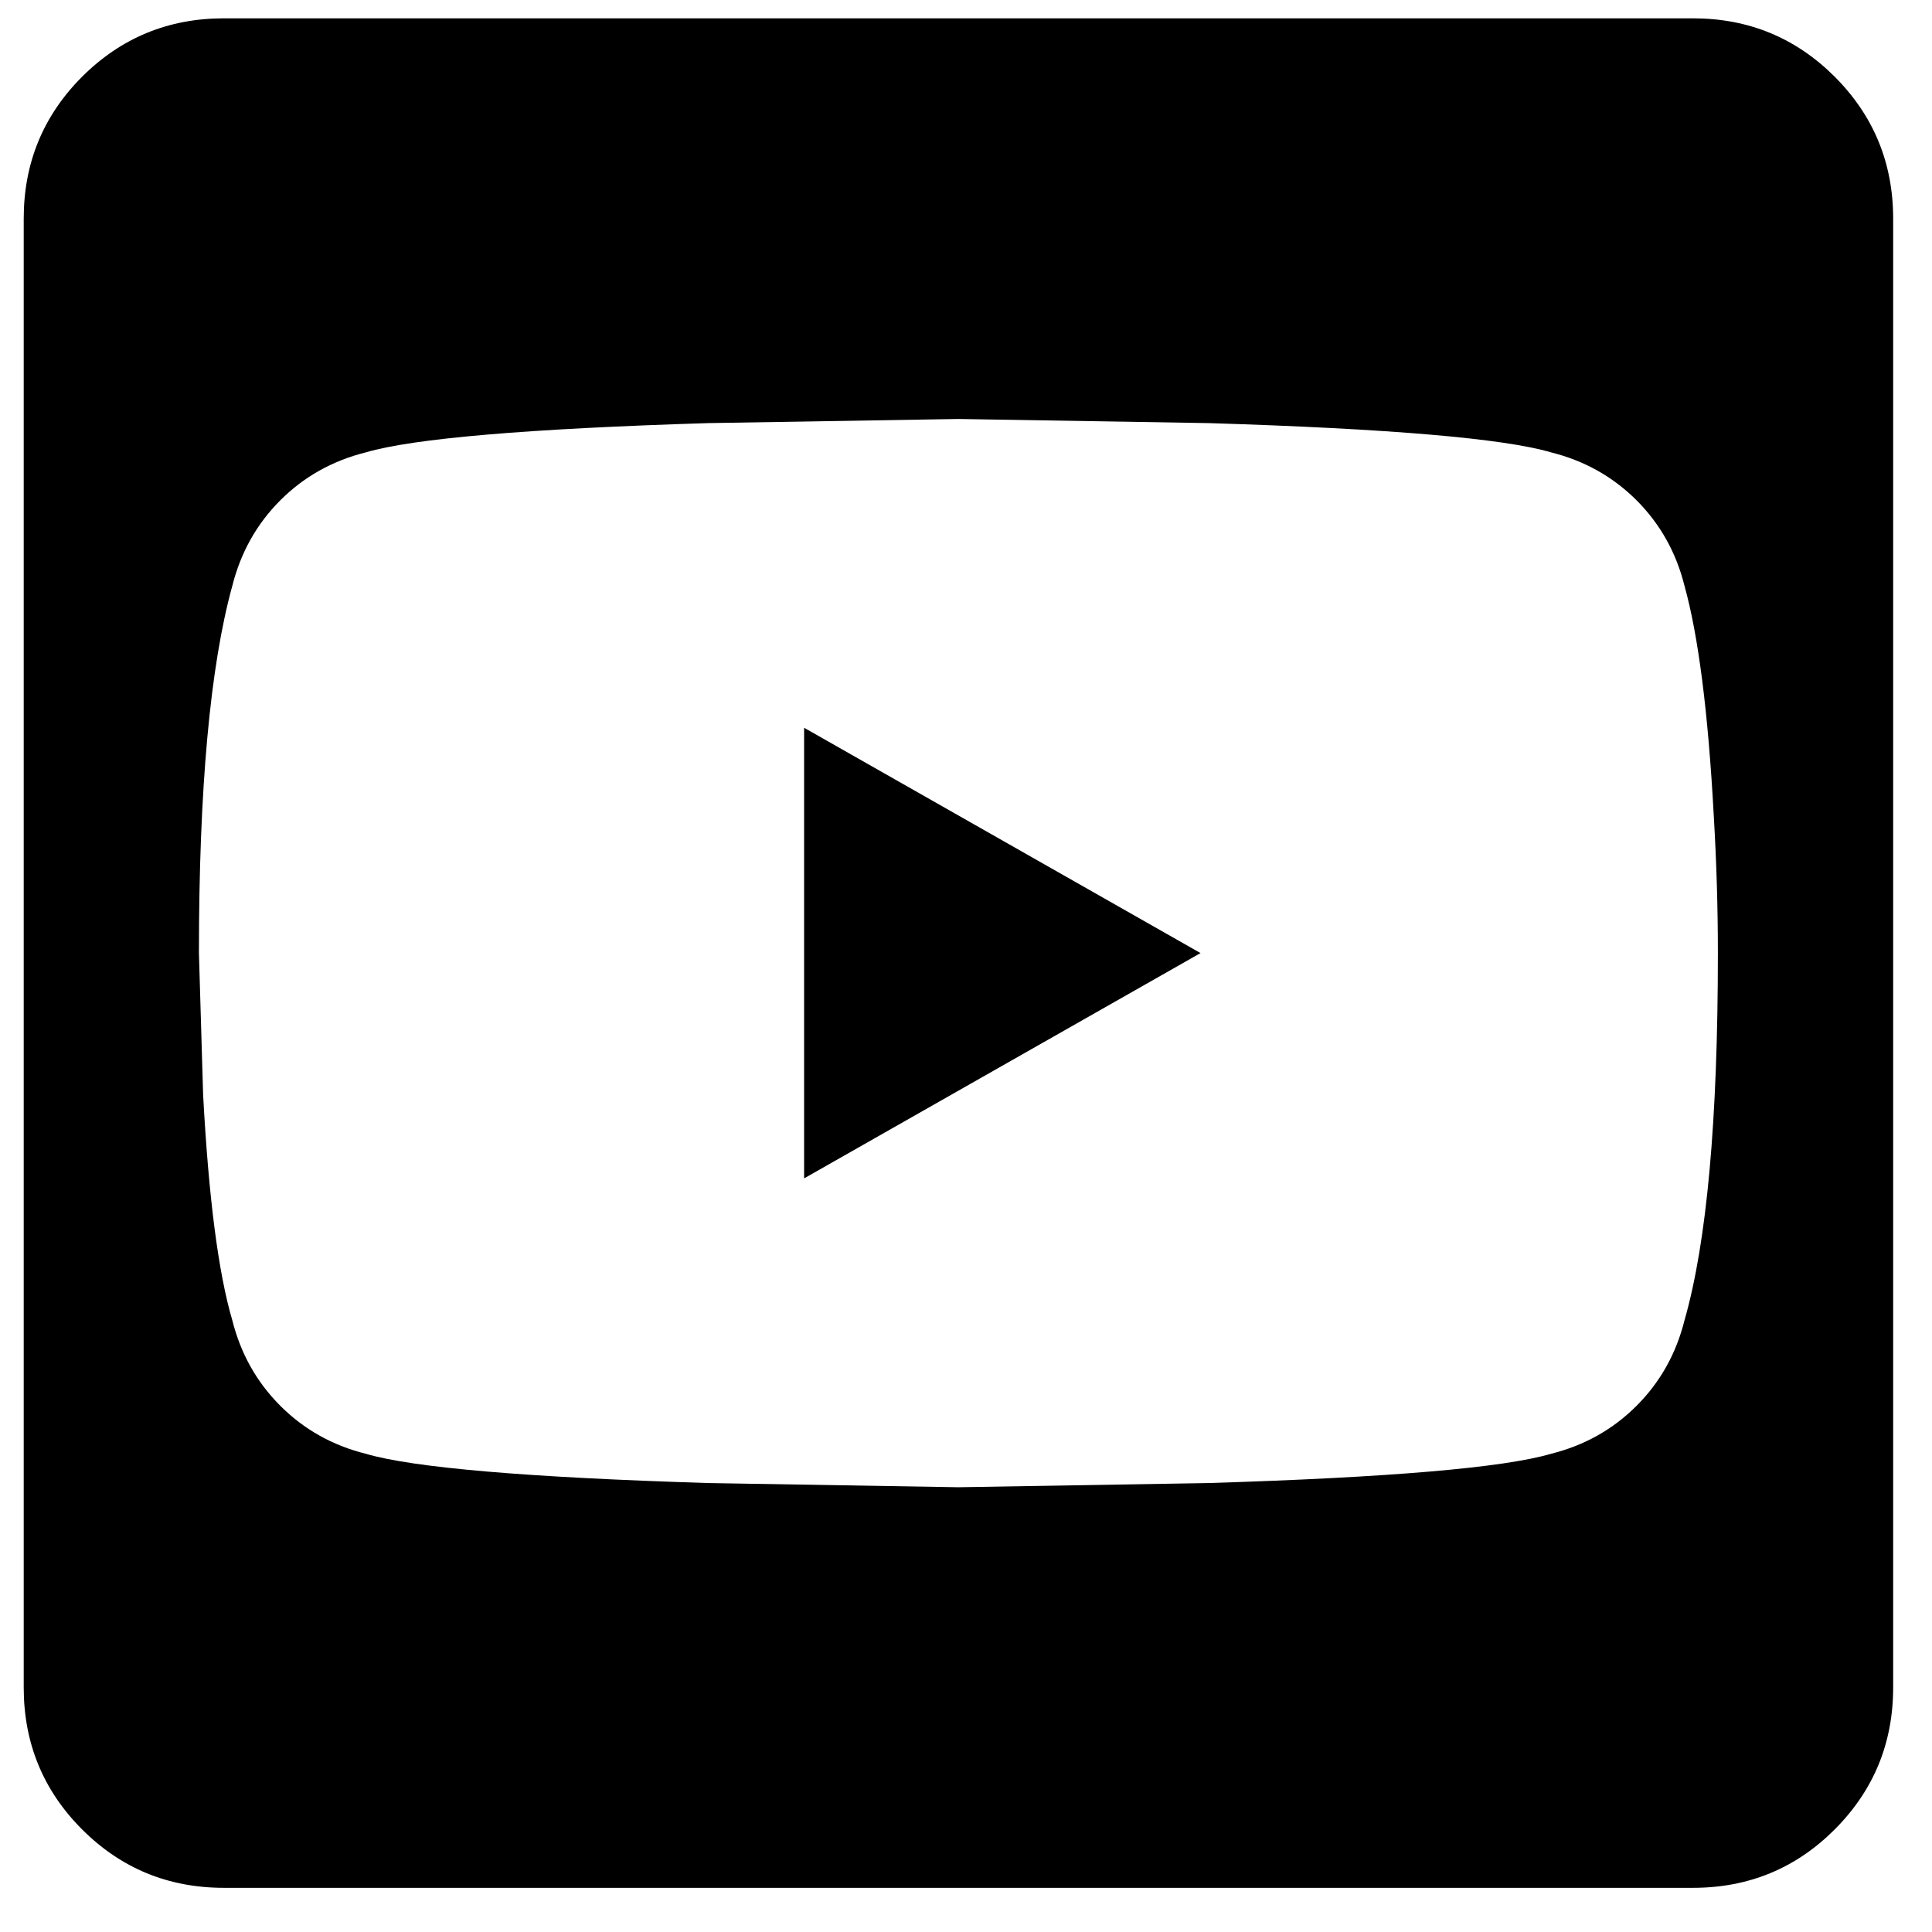
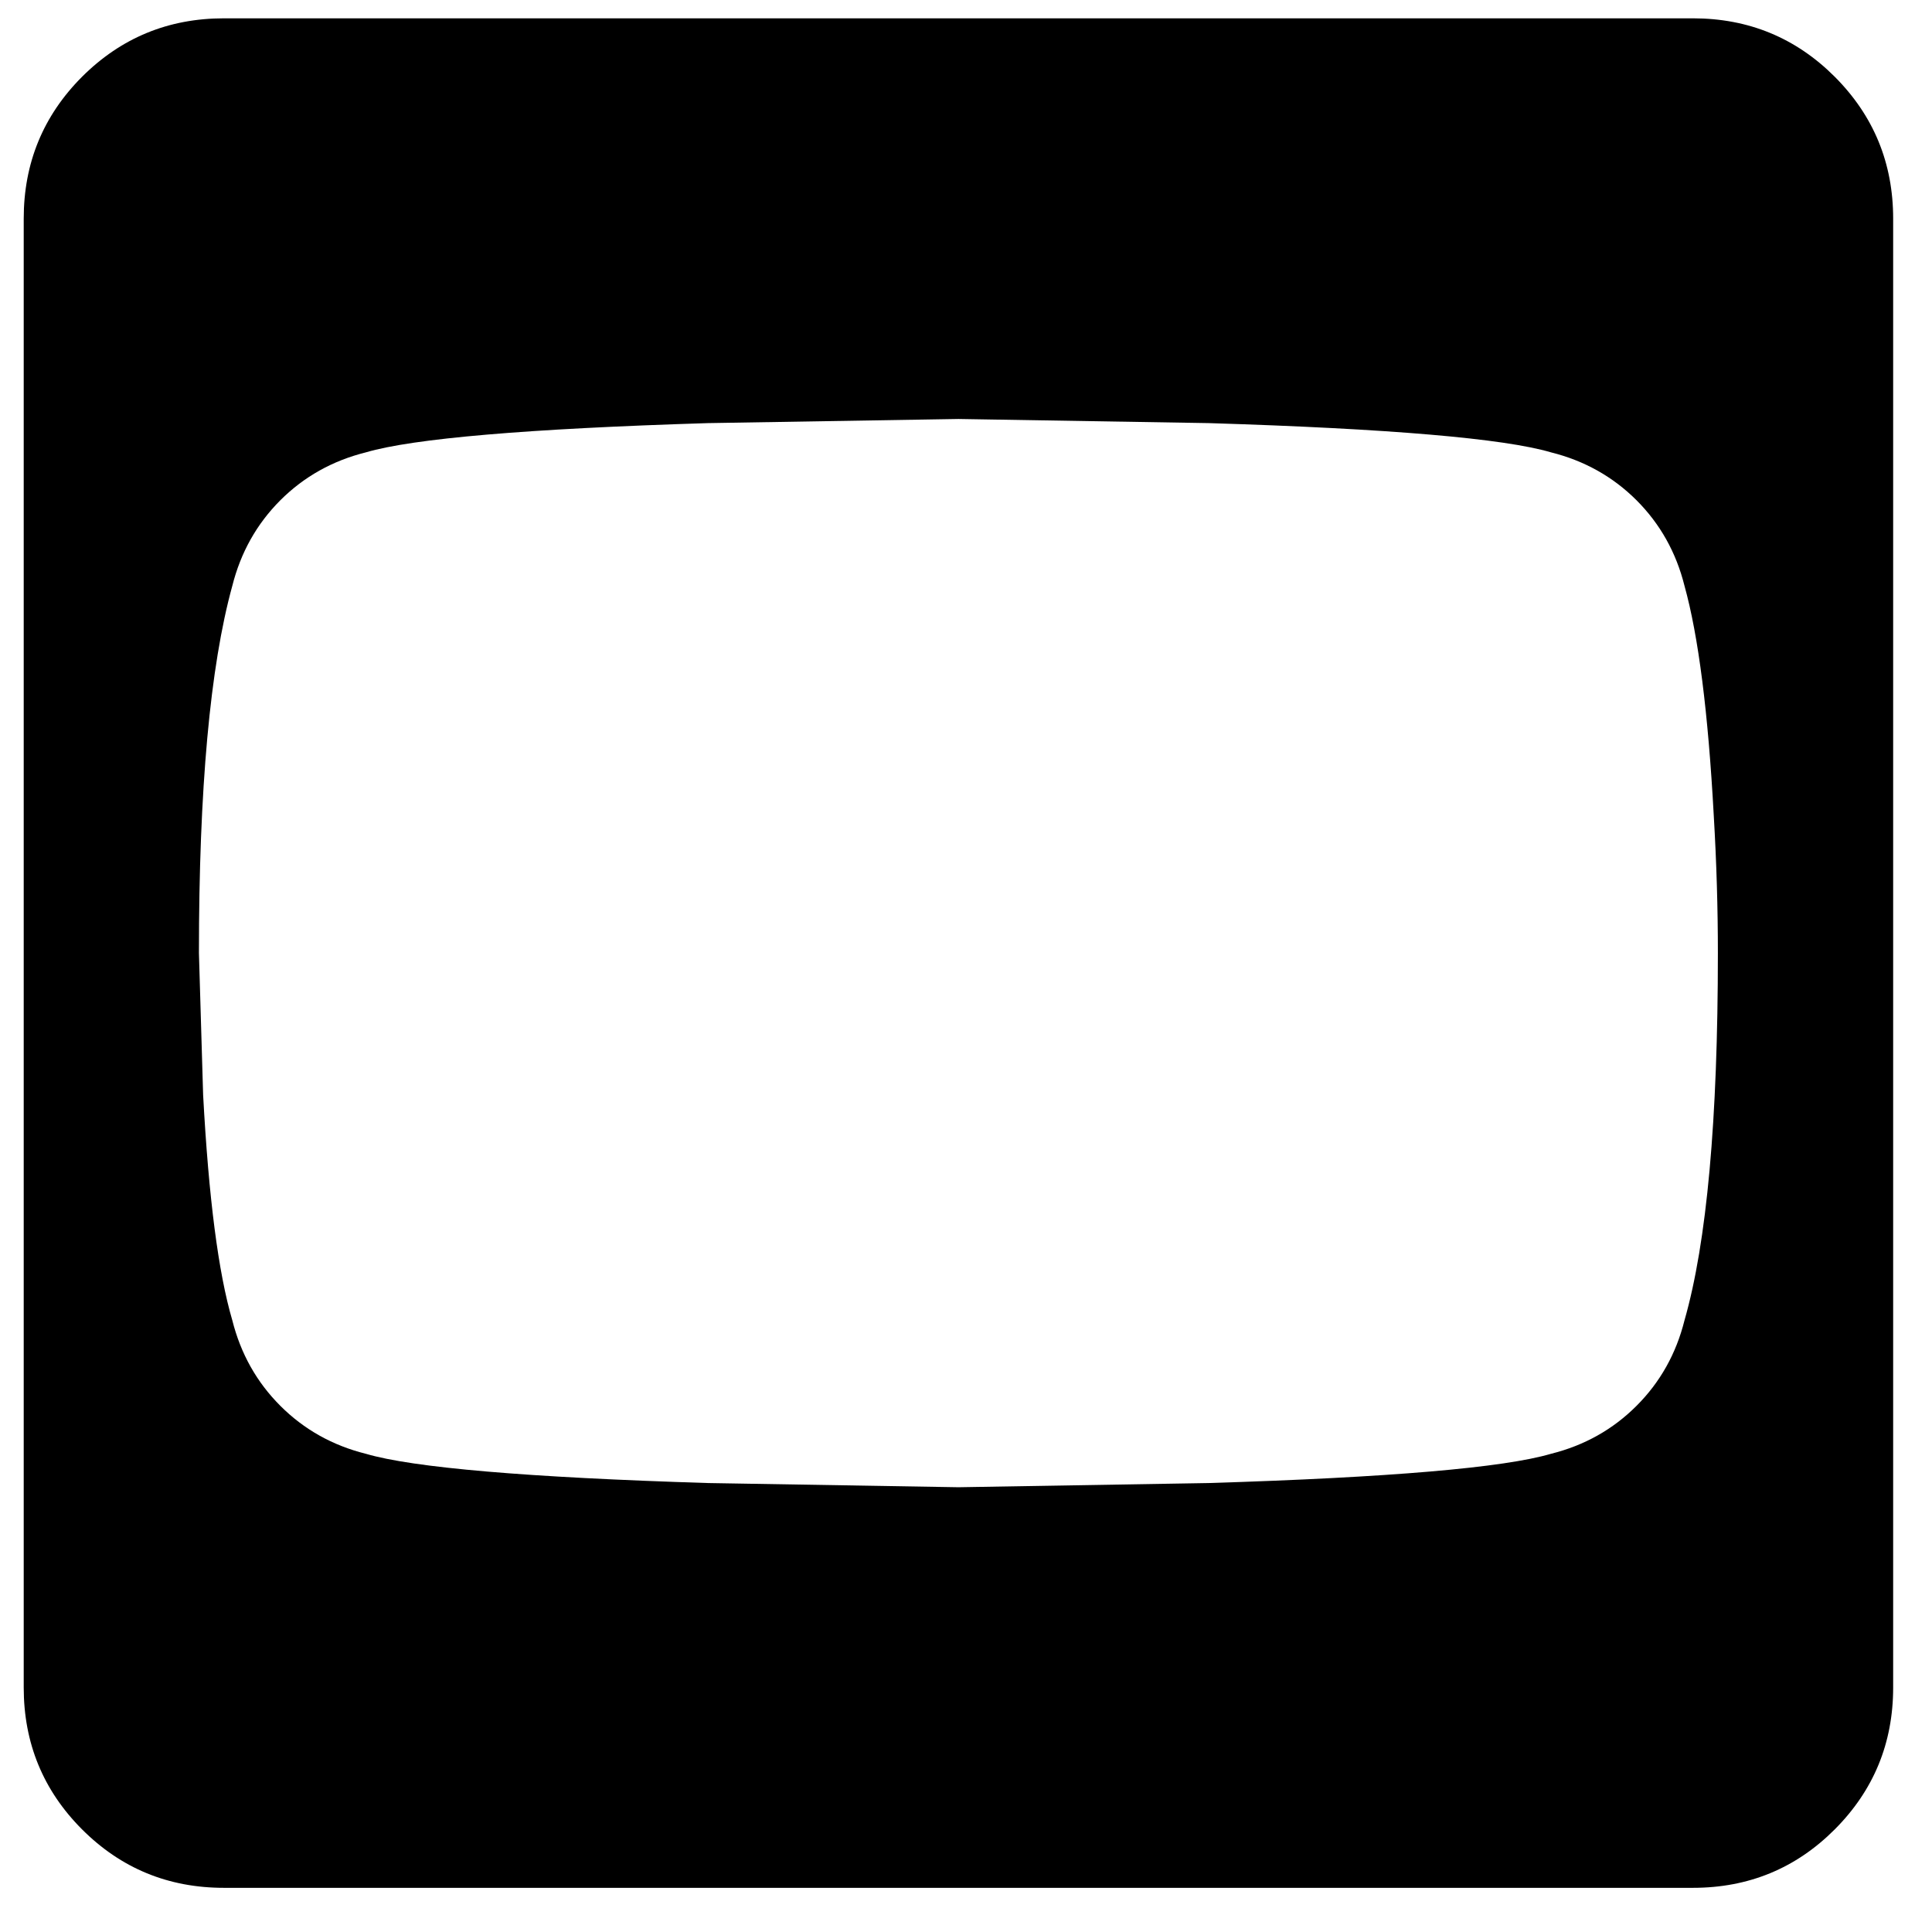
<svg xmlns="http://www.w3.org/2000/svg" width="29" height="29" viewBox="0 0 29 29">
  <g fill="#000000" fill-rule="evenodd">
    <path d="M27.54,1.152 C26.956,0.568 26.246,0.275 25.411,0.275 L3.362,0.275 C2.527,0.275 1.817,0.568 1.232,1.152 C0.648,1.737 0.356,2.447 0.356,3.282 L0.356,25.33 C0.356,26.165 0.648,26.875 1.232,27.46 C1.817,28.045 2.527,28.337 3.362,28.337 L25.411,28.337 C26.246,28.337 26.956,28.045 27.54,27.46 C28.124,26.875 28.417,26.165 28.417,25.33 L28.417,3.282 C28.417,2.447 28.124,1.737 27.54,1.152 M25.285,19.818 C25.16,20.319 24.92,20.747 24.565,21.102 C24.21,21.457 23.782,21.697 23.281,21.822 C22.571,22.031 20.859,22.177 18.144,22.261 L14.387,22.324 L10.628,22.261 C7.914,22.177 6.202,22.031 5.492,21.822 C4.991,21.697 4.563,21.457 4.208,21.102 C3.853,20.747 3.613,20.319 3.487,19.818 C3.278,19.108 3.132,17.981 3.049,16.435 L2.986,14.306 C2.986,11.842 3.153,10.005 3.487,8.794 C3.613,8.293 3.853,7.865 4.208,7.509 C4.563,7.155 4.991,6.915 5.492,6.79 C6.202,6.581 7.914,6.435 10.628,6.351 L14.387,6.289 L18.144,6.351 C20.859,6.435 22.571,6.581 23.281,6.79 C23.782,6.915 24.21,7.155 24.565,7.509 C24.92,7.865 25.16,8.293 25.285,8.794 C25.494,9.546 25.64,10.694 25.724,12.239 C25.766,12.949 25.786,13.638 25.786,14.306 C25.786,16.812 25.62,18.649 25.285,19.818" />
-     <polygon points="12.07 10.924 12.07 17.688 18.02 14.306" />
  </g>
</svg>